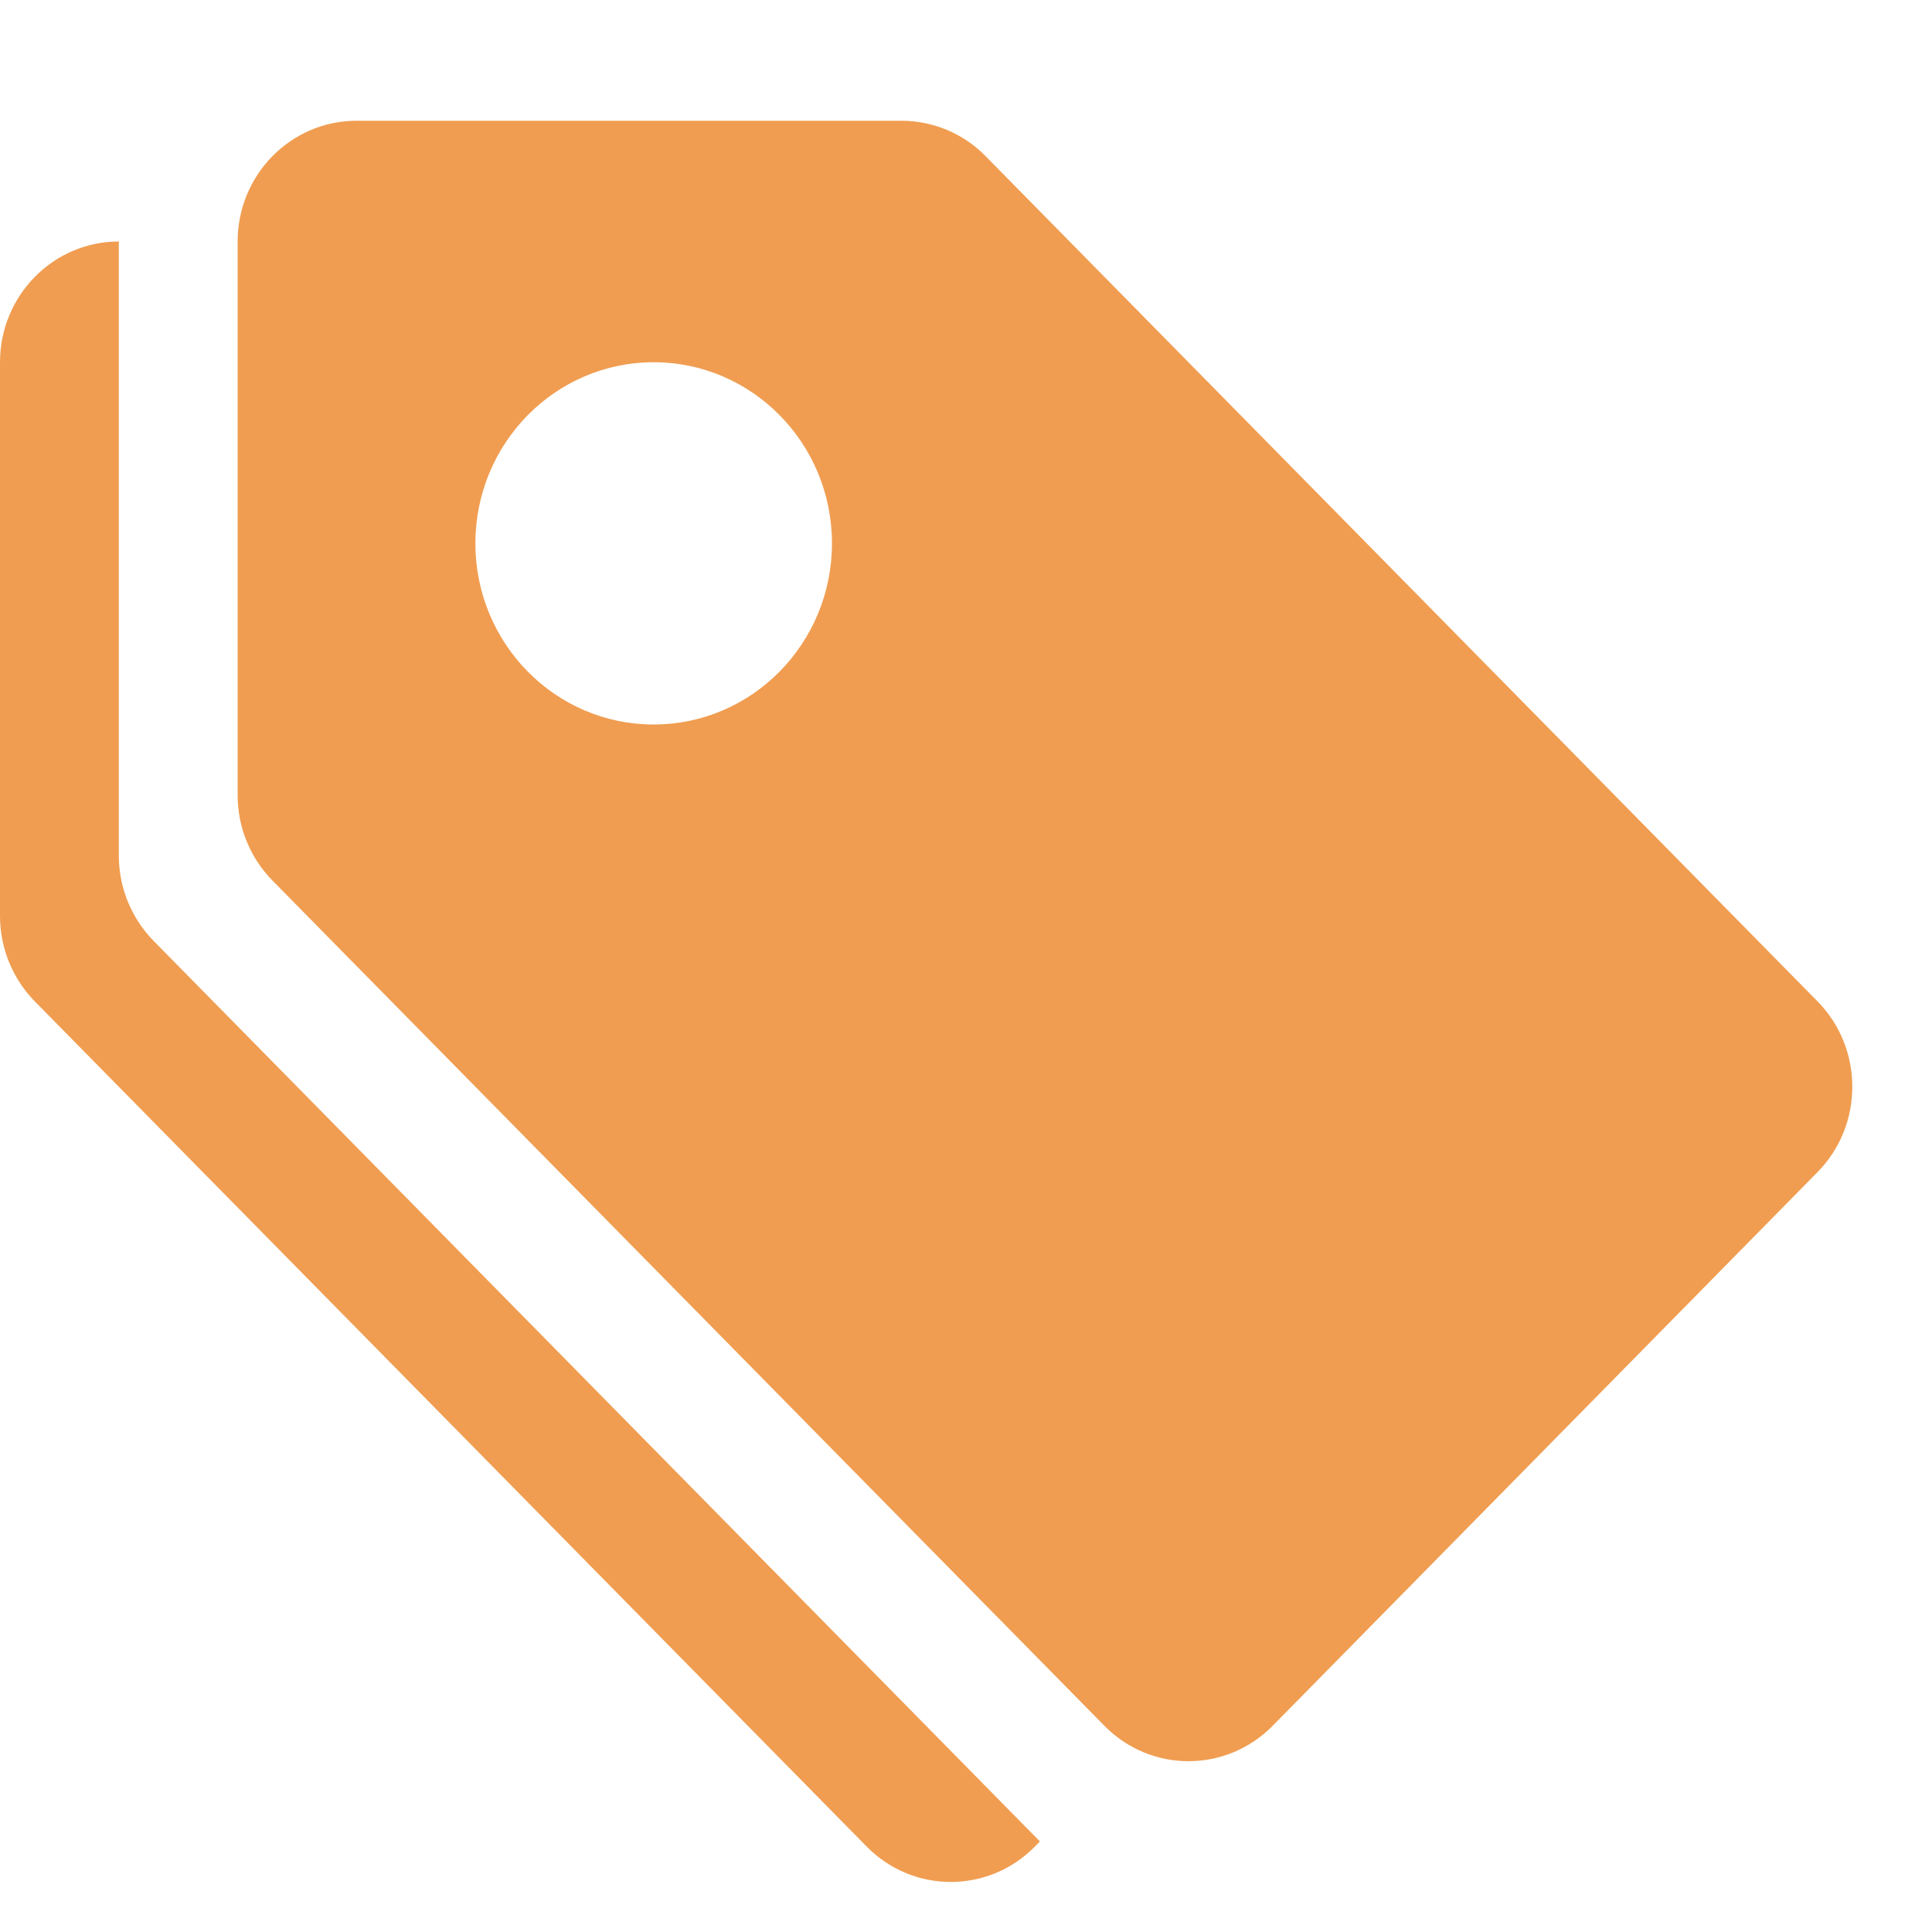
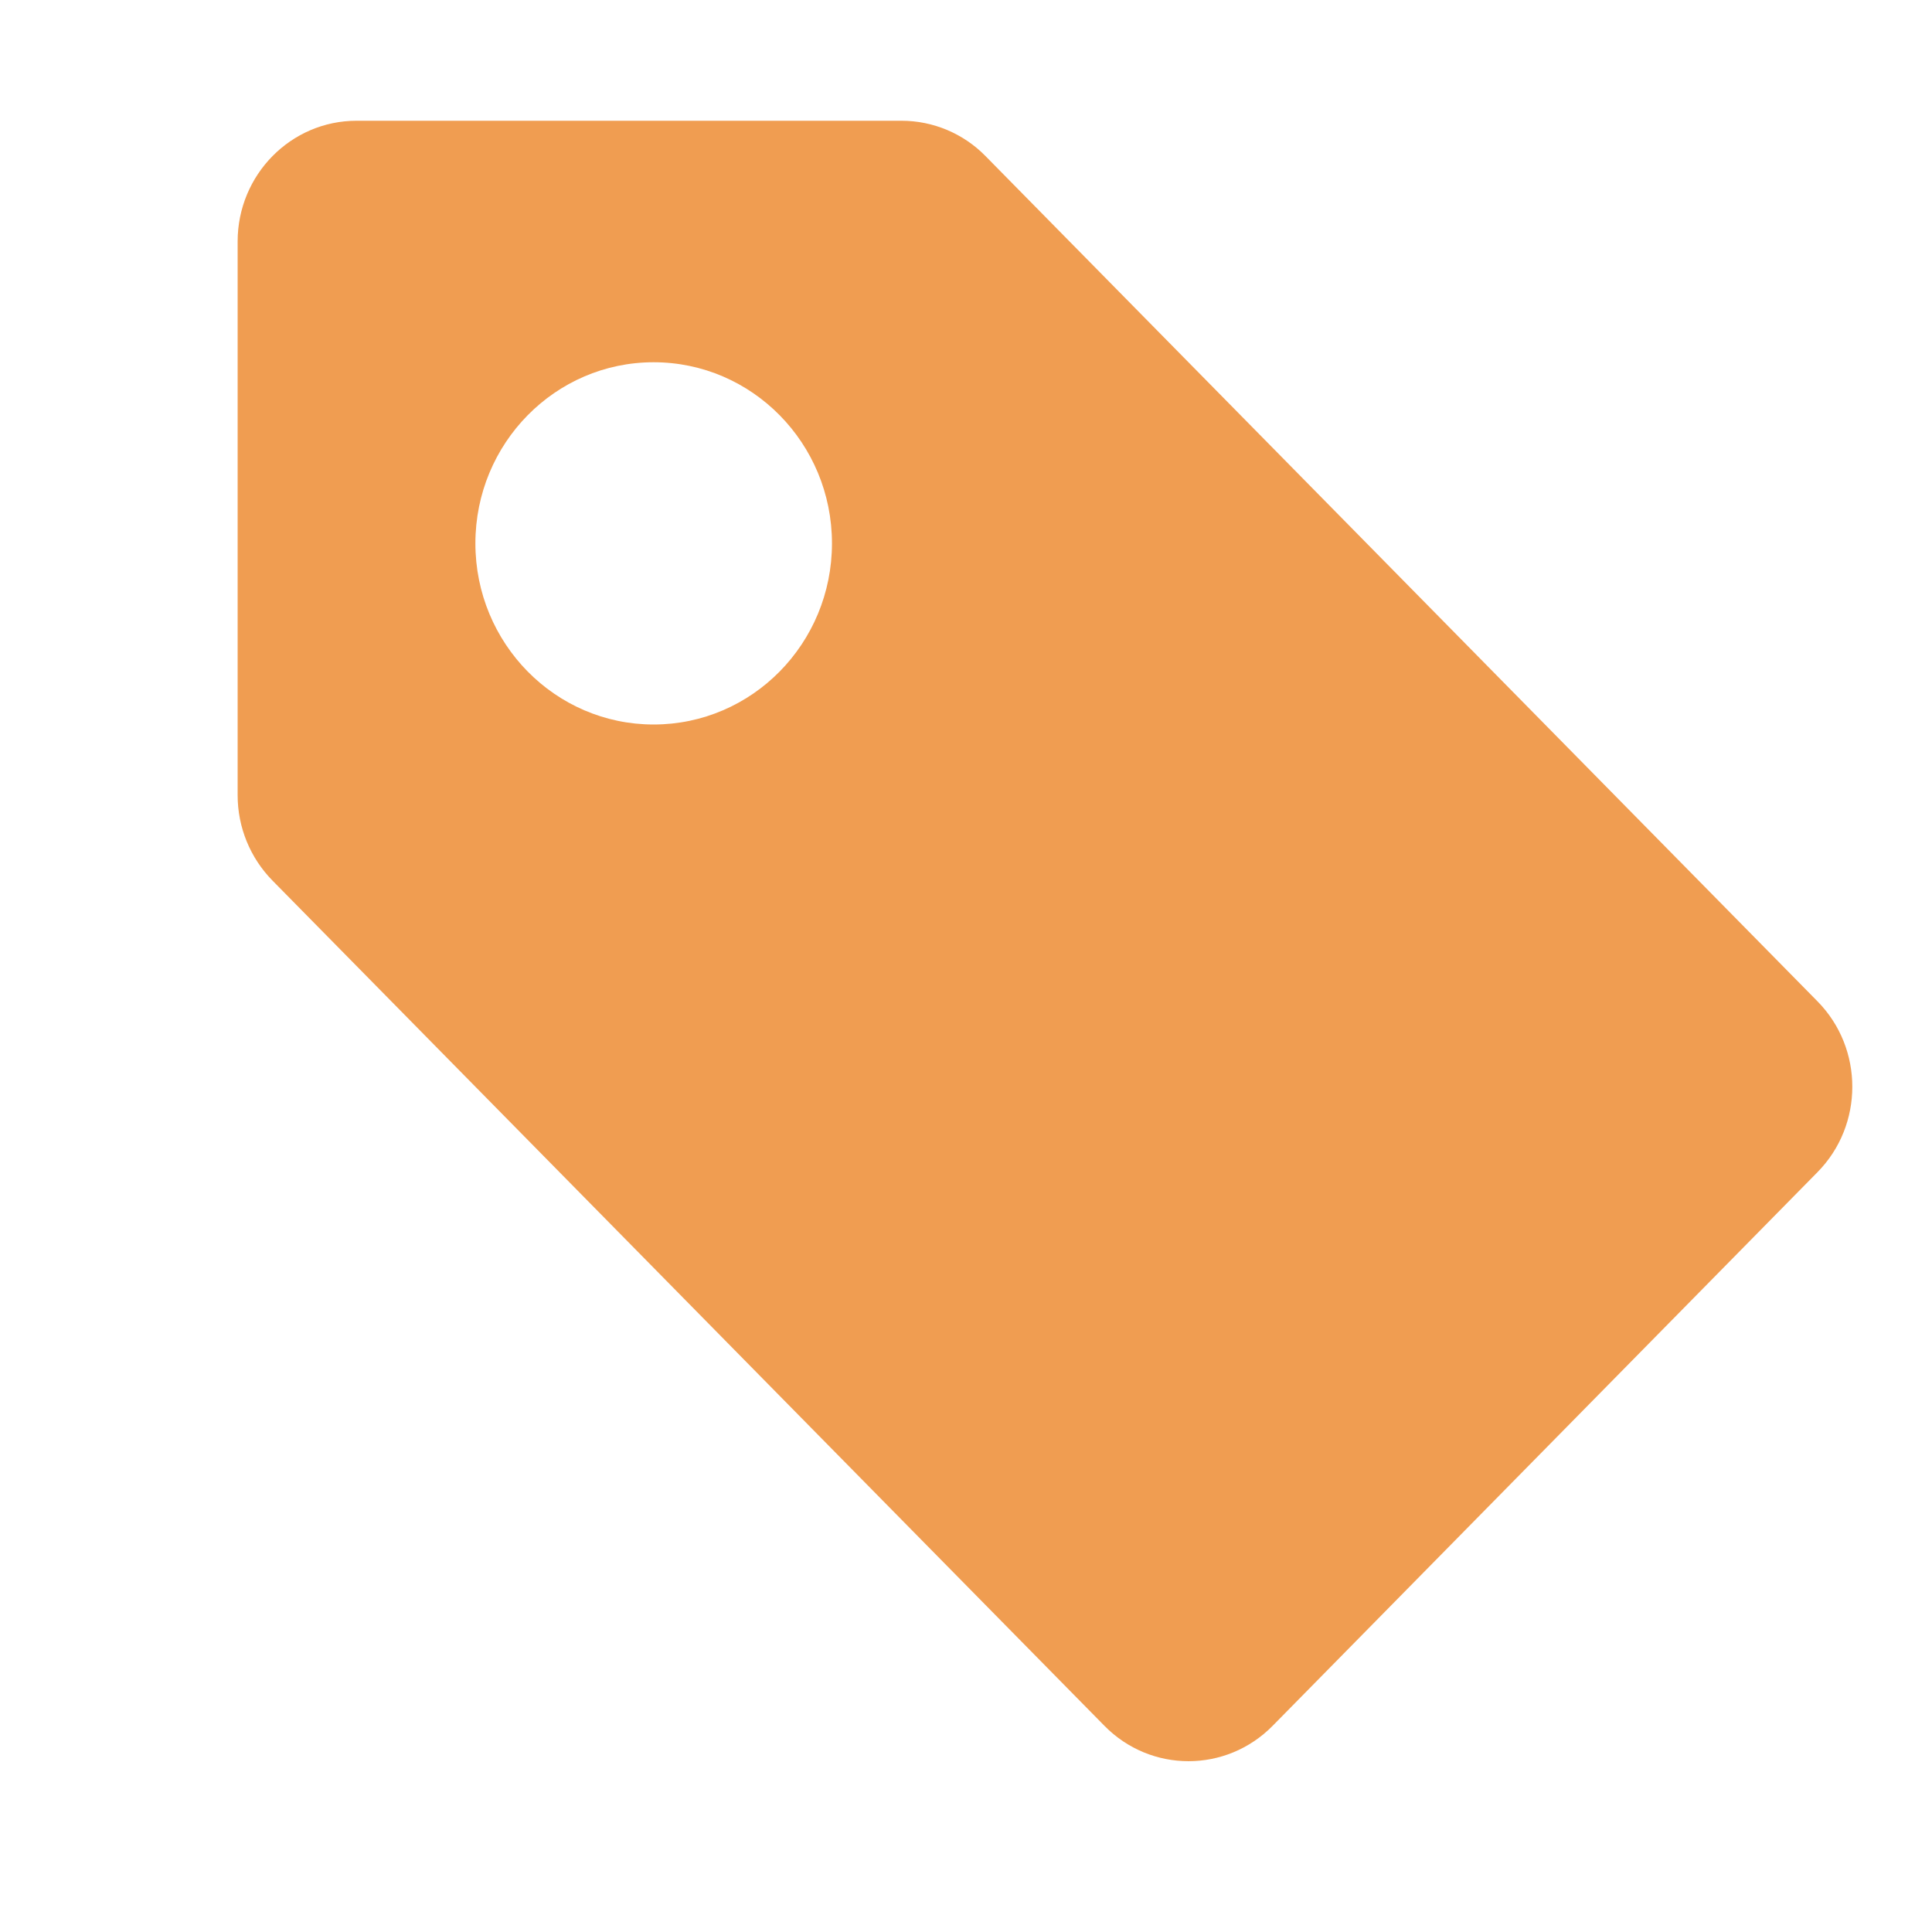
<svg xmlns="http://www.w3.org/2000/svg" width="16" height="16" viewBox="0 0 16 16" fill="none">
  <g id="tags-fill">
    <g id="Union">
      <path d="M1.968 2C1.968 1.448 2.409 1 2.953 1H7.466C7.727 1 7.978 1.105 8.162 1.293L15.052 8.293C15.436 8.683 15.436 9.317 15.052 9.707L10.539 14.293C10.154 14.683 9.531 14.683 9.147 14.293L2.257 7.293C2.072 7.105 1.968 6.851 1.968 6.586V2ZM5.413 6C6.229 6 6.89 5.328 6.89 4.5C6.89 3.672 6.229 3 5.413 3C4.598 3 3.937 3.672 3.937 4.5C3.937 5.328 4.598 6 5.413 6Z" fill="#F09D51" />
-       <path d="M1.273 7.793C1.088 7.605 0.984 7.351 0.984 7.086V2C0.441 2 0 2.448 0 3V7.586C0 7.851 0.104 8.105 0.288 8.293L7.178 15.293C7.562 15.683 8.186 15.683 8.57 15.293L8.612 15.25L1.273 7.793Z" fill="#F09D51" />
    </g>
  </g>
</svg>